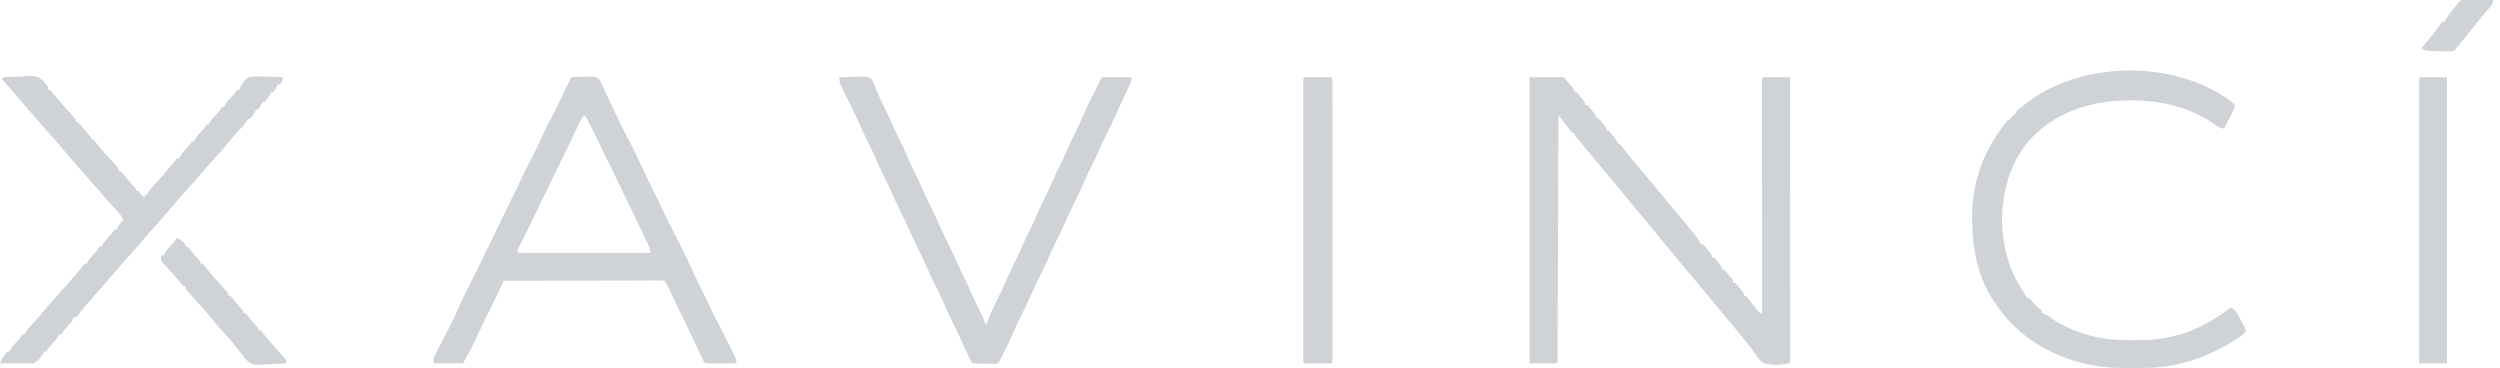
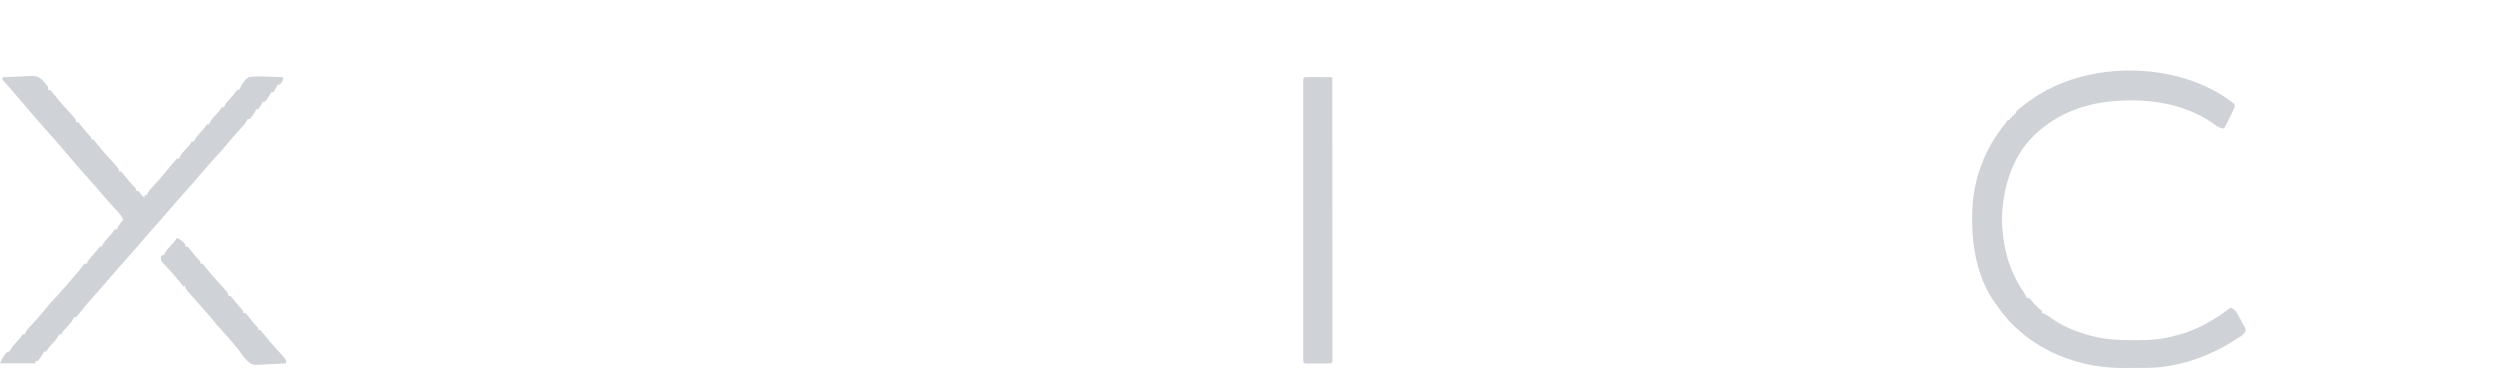
<svg xmlns="http://www.w3.org/2000/svg" width="272" height="40" viewBox="0 0 272 40" fill="none">
  <g clip-path="url(#clip0_2799_4469)">
-     <path d="M166.414 8.397C167.646 8.397 168.877 8.397 170.146 8.397C171.312 9.796 171.312 9.796 171.312 10.029C171.389 10.029 171.466 10.029 171.545 10.029C171.772 10.276 171.772 10.276 172.026 10.598C172.111 10.703 172.195 10.809 172.282 10.918C172.478 11.195 172.478 11.195 172.478 11.429C172.555 11.429 172.632 11.429 172.711 11.429C172.938 11.675 172.938 11.675 173.192 11.997C173.277 12.103 173.361 12.208 173.448 12.317C173.644 12.595 173.644 12.595 173.644 12.828C173.721 12.828 173.798 12.828 173.878 12.828C174.104 13.075 174.104 13.075 174.359 13.396C174.485 13.555 174.485 13.555 174.615 13.716C174.811 13.994 174.811 13.994 174.811 14.227C174.888 14.227 174.964 14.227 175.044 14.227C175.271 14.474 175.271 14.474 175.525 14.796C175.652 14.954 175.652 14.954 175.781 15.116C175.977 15.394 175.977 15.394 175.977 15.627C176.054 15.627 176.131 15.627 176.21 15.627C176.408 15.861 176.594 16.096 176.778 16.341C177.239 16.941 177.712 17.526 178.207 18.098C178.707 18.675 179.195 19.259 179.676 19.851C179.975 20.215 180.278 20.574 180.583 20.933C181.064 21.499 181.537 22.071 182.005 22.647C182.247 22.941 182.492 23.231 182.739 23.52C183.258 24.129 183.767 24.744 184.264 25.372C184.318 25.44 184.372 25.508 184.428 25.578C184.682 25.901 184.909 26.211 185.073 26.589C185.15 26.589 185.227 26.589 185.306 26.589C185.533 26.836 185.533 26.836 185.787 27.157C185.872 27.263 185.956 27.369 186.043 27.477C186.239 27.755 186.239 27.755 186.239 27.988C186.316 27.988 186.393 27.988 186.472 27.988C186.699 28.235 186.699 28.235 186.953 28.557C187.038 28.662 187.122 28.768 187.209 28.877C187.405 29.154 187.405 29.154 187.405 29.388C187.482 29.388 187.559 29.388 187.639 29.388C187.865 29.635 187.865 29.635 188.12 29.956C188.204 30.062 188.289 30.167 188.376 30.276C188.571 30.554 188.571 30.554 188.571 30.787C188.648 30.787 188.725 30.787 188.805 30.787C189.032 31.034 189.032 31.034 189.286 31.356C189.37 31.461 189.455 31.567 189.542 31.675C189.738 31.953 189.738 31.953 189.738 32.187C189.815 32.187 189.892 32.187 189.971 32.187C190.188 32.448 190.394 32.71 190.598 32.981C190.71 33.13 190.822 33.279 190.936 33.428C191.01 33.528 191.01 33.528 191.087 33.63C191.277 33.846 191.488 33.999 191.72 34.169C191.72 33.971 191.72 33.971 191.72 33.769C191.717 30.559 191.715 27.349 191.714 24.14C191.714 22.588 191.713 21.035 191.711 19.483C191.71 18.131 191.709 16.779 191.709 15.426C191.709 14.71 191.709 13.993 191.708 13.277C191.707 12.603 191.707 11.93 191.707 11.256C191.707 11.008 191.707 10.76 191.706 10.512C191.706 10.175 191.706 9.838 191.706 9.501C191.706 9.352 191.706 9.352 191.705 9.2C191.707 8.526 191.707 8.526 191.837 8.397C192.053 8.386 192.27 8.384 192.486 8.385C192.617 8.386 192.748 8.386 192.883 8.386C193.021 8.387 193.16 8.388 193.302 8.389C193.44 8.39 193.579 8.39 193.722 8.391C194.065 8.392 194.409 8.394 194.752 8.397C194.755 12.346 194.757 16.296 194.758 20.246C194.758 20.712 194.758 21.178 194.759 21.643C194.759 21.783 194.759 21.783 194.759 21.924C194.759 23.428 194.76 24.932 194.761 26.435C194.762 27.977 194.763 29.519 194.763 31.06C194.763 32.013 194.764 32.965 194.765 33.917C194.765 34.645 194.766 35.374 194.765 36.103C194.765 36.403 194.766 36.703 194.766 37.003C194.767 37.41 194.767 37.818 194.766 38.225C194.767 38.406 194.767 38.406 194.767 38.59C194.767 38.698 194.767 38.806 194.767 38.918C194.767 39.012 194.767 39.106 194.767 39.203C194.752 39.417 194.752 39.417 194.636 39.533C193.751 39.679 192.526 39.846 191.714 39.403C191.297 39.047 191.006 38.6 190.713 38.141C190.443 37.733 190.124 37.365 189.811 36.99C189.683 36.833 189.556 36.676 189.43 36.519C188.49 35.356 187.538 34.204 186.569 33.065C186.154 32.576 185.748 32.079 185.343 31.582C185.042 31.217 184.738 30.856 184.432 30.496C183.95 29.929 183.478 29.357 183.008 28.78C182.719 28.428 182.424 28.081 182.128 27.733C181.577 27.086 181.04 26.427 180.506 25.766C180.11 25.277 179.709 24.794 179.3 24.315C178.825 23.758 178.361 23.193 177.901 22.624C177.379 21.979 176.851 21.341 176.313 20.709C175.983 20.321 175.657 19.929 175.335 19.534C174.952 19.062 174.562 18.597 174.169 18.134C173.688 17.567 173.213 16.995 172.744 16.418C172.549 16.18 172.353 15.945 172.154 15.711C172.1 15.647 172.046 15.583 171.99 15.517C171.837 15.337 171.684 15.157 171.53 14.978C171.312 14.694 171.312 14.694 171.312 14.461C171.235 14.461 171.158 14.461 171.079 14.461C170.856 14.197 170.645 13.933 170.437 13.659C170.322 13.508 170.207 13.358 170.091 13.208C170.04 13.141 169.989 13.074 169.937 13.004C169.788 12.812 169.788 12.812 169.563 12.595C169.562 12.733 169.562 12.871 169.561 13.013C169.55 16.289 169.537 19.564 169.524 22.84C169.523 23.242 169.521 23.645 169.519 24.048C169.519 24.128 169.519 24.208 169.518 24.291C169.513 25.591 169.508 26.891 169.504 28.191C169.499 29.524 169.494 30.857 169.488 32.19C169.485 32.939 169.482 33.688 169.48 34.437C169.478 35.141 169.475 35.846 169.472 36.55C169.471 36.809 169.47 37.068 169.469 37.328C169.468 37.68 169.466 38.032 169.465 38.385C169.464 38.489 169.464 38.593 169.464 38.7C169.459 39.404 169.459 39.404 169.33 39.533C168.367 39.533 167.405 39.533 166.414 39.533C166.414 29.258 166.414 18.983 166.414 8.397Z" fill="#CFD3D7" />
-     <path d="M62.157 8.397C62.614 8.376 63.071 8.364 63.528 8.353C63.722 8.344 63.722 8.344 63.92 8.335C64.874 8.318 64.874 8.318 65.24 8.67C65.3 8.811 65.361 8.951 65.422 9.096C65.52 9.292 65.618 9.487 65.716 9.682C65.823 9.907 65.929 10.132 66.035 10.357C66.12 10.536 66.12 10.536 66.206 10.718C66.459 11.253 66.71 11.789 66.96 12.325C67.334 13.132 67.72 13.926 68.141 14.709C68.935 16.184 69.634 17.707 70.345 19.224C70.401 19.345 70.401 19.345 70.459 19.468C70.496 19.547 70.533 19.627 70.572 19.709C70.866 20.335 71.175 20.954 71.487 21.573C71.767 22.13 72.034 22.692 72.296 23.258C72.602 23.918 72.927 24.564 73.272 25.204C74.067 26.68 74.766 28.203 75.476 29.72C75.514 29.8 75.551 29.881 75.59 29.964C75.627 30.043 75.664 30.122 75.703 30.204C75.997 30.831 76.306 31.45 76.618 32.068C76.899 32.625 77.165 33.188 77.427 33.754C77.736 34.418 78.063 35.069 78.411 35.714C78.826 36.487 79.219 37.27 79.599 38.061C79.65 38.167 79.702 38.274 79.755 38.383C79.802 38.482 79.85 38.581 79.898 38.684C79.94 38.772 79.983 38.86 80.026 38.951C80.116 39.184 80.116 39.184 80.116 39.533C79.656 39.536 79.195 39.538 78.734 39.54C78.5 39.541 78.266 39.542 78.032 39.544C77.812 39.544 77.812 39.544 77.588 39.545C77.385 39.546 77.385 39.546 77.177 39.547C76.851 39.533 76.851 39.533 76.618 39.417C76.488 39.189 76.488 39.189 76.347 38.889C76.295 38.778 76.243 38.667 76.189 38.554C76.133 38.434 76.078 38.315 76.02 38.192C75.934 38.01 75.934 38.01 75.846 37.824C75.675 37.461 75.505 37.098 75.335 36.735C75.172 36.387 75.01 36.04 74.847 35.692C74.81 35.613 74.773 35.534 74.734 35.452C74.44 34.827 74.132 34.208 73.82 33.591C73.48 32.916 73.158 32.232 72.841 31.544C72.679 31.196 72.517 30.875 72.303 30.554C71.987 30.502 71.987 30.502 71.611 30.512C71.463 30.511 71.316 30.511 71.164 30.51C70.999 30.512 70.835 30.513 70.671 30.514C70.498 30.514 70.326 30.514 70.154 30.514C69.685 30.514 69.216 30.516 68.747 30.518C68.257 30.521 67.768 30.521 67.278 30.521C66.35 30.522 65.423 30.525 64.495 30.529C63.439 30.533 62.383 30.535 61.328 30.536C59.155 30.54 56.983 30.546 54.81 30.554C54.781 30.616 54.752 30.678 54.721 30.742C54.586 31.029 54.451 31.316 54.315 31.603C54.246 31.749 54.246 31.749 54.175 31.899C53.887 32.509 53.592 33.115 53.287 33.717C52.968 34.349 52.66 34.985 52.361 35.627C52.051 36.292 51.734 36.953 51.407 37.609C51.352 37.718 51.352 37.718 51.297 37.829C51.007 38.408 50.694 38.966 50.379 39.533C49.34 39.533 48.301 39.533 47.23 39.533C47.096 39.133 47.12 39.095 47.295 38.734C47.358 38.602 47.358 38.602 47.423 38.466C47.47 38.371 47.517 38.276 47.565 38.178C47.637 38.029 47.637 38.029 47.711 37.878C48.062 37.156 48.437 36.448 48.819 35.742C49.207 35.014 49.544 34.267 49.877 33.512C50.248 32.676 50.649 31.859 51.064 31.044C51.78 29.637 52.483 28.224 53.154 26.795C53.464 26.134 53.788 25.481 54.117 24.83C54.438 24.192 54.742 23.546 55.044 22.898C55.343 22.258 55.657 21.625 55.977 20.993C56.257 20.436 56.523 19.873 56.785 19.308C57.096 18.64 57.426 17.987 57.777 17.34C58.163 16.626 58.507 15.902 58.834 15.16C59.19 14.35 59.575 13.566 59.997 12.789C60.5 11.855 60.948 10.896 61.401 9.938C61.646 9.42 61.899 8.907 62.157 8.397ZM63.44 12.595C62.961 13.541 62.489 14.49 62.041 15.452C61.703 16.177 61.352 16.893 60.991 17.607C60.709 18.167 60.44 18.732 60.175 19.3C59.837 20.025 59.486 20.742 59.125 21.456C58.843 22.016 58.574 22.581 58.309 23.149C57.999 23.812 57.682 24.47 57.354 25.124C57.315 25.201 57.277 25.278 57.237 25.358C57.067 25.696 56.895 26.033 56.721 26.369C56.668 26.473 56.614 26.577 56.56 26.684C56.491 26.815 56.491 26.815 56.421 26.948C56.304 27.185 56.304 27.185 56.326 27.522C61.098 27.522 65.87 27.522 70.787 27.522C70.694 27.059 70.611 26.774 70.411 26.365C70.358 26.256 70.306 26.147 70.251 26.035C70.195 25.919 70.138 25.804 70.08 25.685C69.962 25.443 69.845 25.2 69.727 24.958C69.64 24.779 69.64 24.779 69.552 24.596C69.33 24.137 69.114 23.676 68.899 23.214C68.568 22.507 68.223 21.807 67.871 21.11C67.548 20.468 67.242 19.818 66.939 19.167C66.639 18.526 66.325 17.893 66.005 17.262C65.725 16.704 65.459 16.142 65.197 15.576C64.726 14.562 64.205 13.578 63.673 12.595C63.596 12.595 63.519 12.595 63.44 12.595Z" fill="#CFD3D7" />
    <path d="M243.014 11.247C243.149 11.429 243.149 11.429 243.138 11.633C242.99 12.003 242.814 12.357 242.632 12.711C242.577 12.819 242.577 12.819 242.521 12.929C242.42 13.129 242.318 13.328 242.216 13.528C242.138 13.683 242.061 13.838 241.983 13.994C241.533 13.931 241.285 13.818 240.934 13.535C238.31 11.646 235.063 10.91 231.881 10.926C231.75 10.926 231.75 10.926 231.617 10.926C227.668 10.943 224.009 12.036 221.158 14.874C218.815 17.267 217.878 20.63 217.814 23.907C217.876 26.707 218.53 29.366 220.124 31.701C220.279 31.934 220.406 32.166 220.525 32.42C220.602 32.42 220.679 32.42 220.759 32.42C220.94 32.608 220.94 32.608 221.145 32.857C221.457 33.227 221.778 33.52 222.158 33.819C222.158 33.896 222.158 33.973 222.158 34.053C222.244 34.083 222.33 34.114 222.419 34.146C222.737 34.284 222.963 34.439 223.237 34.65C224.424 35.491 225.745 36.025 227.136 36.429C227.232 36.456 227.327 36.484 227.425 36.513C228.983 36.939 230.539 37.015 232.143 37.012C232.241 37.012 232.339 37.012 232.439 37.012C233.919 37.009 235.307 36.916 236.735 36.502C236.94 36.449 236.94 36.449 237.149 36.395C239.178 35.835 241.018 34.731 242.683 33.469C243.207 33.641 243.385 34.046 243.63 34.504C243.671 34.577 243.711 34.65 243.753 34.725C243.865 34.928 243.973 35.131 244.082 35.335C244.132 35.42 244.183 35.504 244.234 35.591C244.315 35.802 244.315 35.802 244.32 36.029C244.126 36.412 243.785 36.598 243.434 36.822C243.356 36.873 243.278 36.923 243.198 36.976C240.352 38.79 236.956 40.008 233.566 40.024C233.454 40.024 233.341 40.025 233.225 40.026C232.988 40.027 232.75 40.028 232.512 40.028C232.156 40.029 231.8 40.033 231.444 40.036C229.565 40.047 227.749 39.876 225.941 39.337C225.84 39.307 225.739 39.278 225.636 39.247C222.26 38.217 219.243 36.175 217.26 33.236C217.201 33.156 217.142 33.075 217.081 32.992C215.064 30.183 214.484 26.588 214.578 23.207C214.581 23.067 214.585 22.928 214.588 22.784C214.733 19.308 216.006 16.098 218.193 13.411C218.27 13.296 218.347 13.18 218.426 13.061C218.503 13.061 218.58 13.061 218.66 13.061C218.66 12.984 218.66 12.907 218.66 12.828C218.737 12.828 218.813 12.828 218.893 12.828C218.893 12.751 218.893 12.674 218.893 12.595C218.97 12.595 219.047 12.595 219.126 12.595C219.126 12.518 219.126 12.441 219.126 12.361C219.203 12.361 219.28 12.361 219.359 12.361C219.359 12.285 219.359 12.208 219.359 12.128C219.725 11.79 220.128 11.496 220.525 11.195C220.614 11.127 220.702 11.059 220.793 10.989C226.886 6.501 237.031 6.55 243.014 11.247Z" fill="#CFD3D7" />
-     <path d="M91.312 8.397C91.847 8.376 92.381 8.364 92.916 8.353C93.144 8.344 93.144 8.344 93.376 8.335C94.495 8.318 94.495 8.318 94.891 8.694C94.941 8.827 94.992 8.96 95.044 9.096C95.141 9.304 95.141 9.304 95.24 9.515C95.304 9.667 95.368 9.819 95.431 9.971C95.692 10.584 95.966 11.184 96.269 11.778C96.601 12.431 96.898 13.093 97.187 13.765C97.409 14.278 97.648 14.779 97.901 15.277C98.234 15.93 98.531 16.591 98.82 17.264C99.042 17.777 99.28 18.277 99.534 18.776C99.825 19.346 100.091 19.922 100.343 20.51C100.615 21.143 100.905 21.762 101.218 22.376C101.6 23.125 101.946 23.886 102.283 24.657C102.516 25.188 102.762 25.708 103.025 26.224C103.41 26.98 103.756 27.751 104.101 28.526C104.418 29.236 104.758 29.929 105.111 30.622C105.361 31.131 105.584 31.65 105.807 32.172C106.097 32.843 106.419 33.494 106.755 34.143C106.937 34.496 107.103 34.825 107.173 35.219C107.25 35.219 107.326 35.219 107.406 35.219C107.418 35.159 107.429 35.1 107.441 35.039C107.554 34.641 107.72 34.27 107.887 33.892C107.923 33.809 107.959 33.727 107.997 33.642C108.294 32.972 108.619 32.322 108.951 31.669C109.169 31.225 109.368 30.775 109.563 30.321C109.877 29.589 110.222 28.88 110.584 28.171C110.802 27.726 111.001 27.277 111.196 26.822C111.51 26.091 111.855 25.381 112.216 24.672C112.434 24.228 112.633 23.778 112.829 23.324C113.142 22.592 113.488 21.883 113.849 21.174C114.067 20.729 114.266 20.28 114.461 19.825C114.775 19.094 115.12 18.384 115.482 17.675C115.7 17.231 115.899 16.781 116.094 16.327C116.408 15.595 116.753 14.886 117.114 14.176C117.332 13.732 117.531 13.283 117.726 12.828C118.07 12.031 118.445 11.254 118.84 10.481C119.052 10.064 119.26 9.646 119.468 9.227C119.606 8.953 119.743 8.679 119.884 8.397C120.961 8.397 122.039 8.397 123.149 8.397C123.064 8.822 123.009 9.071 122.829 9.439C122.787 9.525 122.745 9.611 122.702 9.7C122.657 9.792 122.612 9.884 122.566 9.978C122.179 10.78 121.805 11.585 121.444 12.398C121.092 13.187 120.721 13.96 120.329 14.73C120.066 15.255 119.831 15.791 119.592 16.327C119.236 17.128 118.861 17.914 118.463 18.695C118.2 19.22 117.965 19.756 117.726 20.292C117.37 21.093 116.995 21.879 116.597 22.66C116.335 23.185 116.099 23.721 115.861 24.257C115.504 25.058 115.129 25.844 114.731 26.625C114.469 27.15 114.233 27.686 113.995 28.222C113.638 29.023 113.263 29.809 112.865 30.59C112.603 31.115 112.367 31.651 112.129 32.187C111.772 32.988 111.397 33.774 110.999 34.555C110.737 35.08 110.501 35.616 110.263 36.152C109.841 37.098 109.407 38.035 108.922 38.95C108.874 39.052 108.826 39.154 108.776 39.259C108.572 39.533 108.572 39.533 108.275 39.6C108.16 39.597 108.044 39.594 107.926 39.59C107.8 39.589 107.675 39.587 107.546 39.585C107.416 39.58 107.285 39.575 107.151 39.57C107.019 39.567 106.887 39.565 106.751 39.562C106.425 39.555 106.099 39.545 105.773 39.533C105.341 38.694 104.94 37.845 104.556 36.983C104.256 36.309 103.95 35.642 103.616 34.985C103.233 34.234 102.89 33.468 102.547 32.698C102.294 32.131 102.031 31.573 101.75 31.02C101.367 30.269 101.024 29.503 100.681 28.733C100.428 28.166 100.166 27.608 99.884 27.055C99.501 26.304 99.158 25.538 98.815 24.768C98.562 24.201 98.3 23.643 98.018 23.09C97.635 22.34 97.292 21.574 96.95 20.804C96.633 20.093 96.293 19.4 95.939 18.707C95.727 18.274 95.533 17.834 95.343 17.391C95.072 16.757 94.781 16.139 94.469 15.525C94.131 14.863 93.819 14.194 93.521 13.513C93.188 12.751 92.832 12.007 92.456 11.265C92.208 10.773 91.966 10.278 91.728 9.781C91.687 9.697 91.645 9.613 91.603 9.526C91.406 9.113 91.312 8.861 91.312 8.397Z" fill="#CFD3D7" />
    <path d="M0.35 8.396C0.879 8.367 1.407 8.346 1.936 8.332C2.116 8.327 2.295 8.319 2.475 8.308C3.961 8.226 3.961 8.226 4.557 8.653C5.248 9.406 5.248 9.406 5.248 9.796C5.325 9.796 5.402 9.796 5.481 9.796C5.644 9.977 5.798 10.166 5.948 10.357C6.332 10.839 6.726 11.302 7.143 11.757C8.28 12.996 8.28 12.996 8.28 13.294C8.357 13.294 8.434 13.294 8.513 13.294C8.693 13.495 8.864 13.703 9.031 13.914C9.382 14.363 9.382 14.363 9.771 14.779C9.913 14.927 9.913 14.927 9.913 15.16C9.989 15.16 10.066 15.16 10.146 15.16C10.308 15.341 10.462 15.53 10.612 15.722C10.997 16.203 11.391 16.666 11.808 17.121C12.945 18.361 12.945 18.361 12.945 18.659C13.022 18.659 13.098 18.659 13.178 18.659C13.352 18.855 13.519 19.058 13.681 19.264C13.959 19.617 14.232 19.946 14.553 20.261C14.81 20.525 14.81 20.525 14.81 20.758C14.887 20.758 14.964 20.758 15.044 20.758C15.202 20.95 15.357 21.145 15.51 21.341C15.587 21.38 15.664 21.418 15.743 21.458C15.743 21.381 15.743 21.304 15.743 21.224C15.82 21.224 15.897 21.224 15.977 21.224C16.003 21.161 16.029 21.097 16.056 21.032C16.256 20.677 16.521 20.402 16.8 20.109C17.412 19.455 17.98 18.773 18.542 18.076C18.77 17.796 18.999 17.526 19.242 17.259C19.319 17.259 19.396 17.259 19.475 17.259C19.503 17.195 19.53 17.13 19.559 17.064C19.745 16.727 19.979 16.477 20.241 16.195C20.599 15.823 20.599 15.823 20.875 15.393C20.952 15.393 21.029 15.393 21.108 15.393C21.135 15.329 21.163 15.264 21.191 15.198C21.378 14.861 21.611 14.611 21.873 14.329C22.232 13.957 22.232 13.957 22.507 13.528C22.584 13.528 22.661 13.528 22.741 13.528C22.768 13.463 22.796 13.398 22.824 13.332C23.01 12.995 23.244 12.745 23.506 12.463C23.864 12.091 23.864 12.091 24.14 11.662C24.217 11.662 24.294 11.662 24.373 11.662C24.414 11.565 24.414 11.565 24.456 11.466C24.643 11.13 24.877 10.879 25.139 10.598C25.497 10.226 25.497 10.226 25.773 9.796C25.849 9.796 25.927 9.796 26.006 9.796C26.038 9.729 26.07 9.662 26.104 9.593C26.358 9.099 26.583 8.71 27.055 8.396C27.698 8.28 28.322 8.308 28.972 8.338C29.148 8.343 29.324 8.347 29.5 8.351C29.93 8.361 30.358 8.377 30.787 8.396C30.787 8.807 30.705 8.914 30.437 9.213C30.36 9.213 30.283 9.213 30.204 9.213C30.17 9.283 30.137 9.352 30.102 9.424C29.971 9.679 29.971 9.679 29.738 10.029C29.661 10.029 29.584 10.029 29.504 10.029C29.461 10.127 29.461 10.127 29.417 10.226C29.244 10.545 29.046 10.808 28.805 11.079C28.728 11.079 28.651 11.079 28.571 11.079C28.538 11.148 28.504 11.218 28.469 11.29C28.338 11.545 28.338 11.545 28.105 11.895C28.028 11.895 27.951 11.895 27.872 11.895C27.828 11.992 27.828 11.992 27.784 12.092C27.612 12.411 27.413 12.674 27.172 12.945C27.095 12.945 27.018 12.945 26.939 12.945C26.912 13.008 26.886 13.072 26.859 13.137C26.66 13.492 26.394 13.767 26.115 14.06C25.692 14.511 25.286 14.969 24.898 15.452C24.418 16.048 23.908 16.609 23.388 17.171C22.895 17.704 22.422 18.253 21.95 18.805C21.328 19.533 20.702 20.256 20.058 20.967C19.591 21.483 19.136 22.008 18.684 22.537C18.062 23.266 17.436 23.989 16.793 24.698C16.326 25.214 15.87 25.74 15.419 26.269C14.797 26.997 14.171 27.72 13.528 28.43C13.061 28.946 12.605 29.472 12.153 30.001C11.532 30.729 10.907 31.451 10.264 32.16C9.639 32.851 9.045 33.556 8.478 34.297C8.413 34.37 8.347 34.443 8.28 34.519C8.203 34.519 8.126 34.519 8.047 34.519C8.019 34.584 7.992 34.648 7.963 34.715C7.777 35.051 7.543 35.302 7.281 35.583C6.923 35.955 6.923 35.955 6.647 36.385C6.57 36.385 6.493 36.385 6.414 36.385C6.386 36.449 6.359 36.514 6.331 36.581C6.144 36.917 5.91 37.167 5.649 37.449C5.29 37.821 5.29 37.821 5.015 38.251C4.938 38.251 4.861 38.251 4.781 38.251C4.752 38.316 4.724 38.38 4.694 38.447C4.521 38.767 4.322 39.029 4.082 39.3C4.005 39.3 3.928 39.3 3.848 39.3C3.848 39.377 3.848 39.454 3.848 39.533C2.578 39.533 1.308 39.533 0 39.533C0.232 38.953 0.404 38.694 0.816 38.251C0.893 38.251 0.97 38.251 1.05 38.251C1.077 38.186 1.105 38.121 1.133 38.055C1.319 37.718 1.553 37.468 1.815 37.187C2.173 36.815 2.173 36.815 2.449 36.385C2.526 36.385 2.603 36.385 2.682 36.385C2.709 36.321 2.735 36.258 2.762 36.192C2.961 35.837 3.227 35.562 3.506 35.27C3.929 34.818 4.335 34.361 4.723 33.877C5.203 33.281 5.713 32.72 6.233 32.159C6.613 31.747 6.982 31.328 7.347 30.904C7.428 30.81 7.428 30.81 7.51 30.715C7.696 30.498 7.882 30.282 8.069 30.066C8.128 29.996 8.188 29.927 8.249 29.855C8.307 29.788 8.364 29.721 8.423 29.652C8.479 29.588 8.534 29.524 8.591 29.457C8.734 29.285 8.871 29.108 9.007 28.93C9.075 28.85 9.143 28.77 9.213 28.688C9.29 28.688 9.367 28.688 9.446 28.688C9.474 28.623 9.501 28.559 9.529 28.492C9.716 28.156 9.95 27.905 10.211 27.624C10.57 27.252 10.57 27.252 10.845 26.822C10.922 26.822 10.999 26.822 11.079 26.822C11.106 26.757 11.134 26.693 11.162 26.626C11.348 26.29 11.582 26.039 11.844 25.758C12.203 25.386 12.203 25.386 12.478 24.956C12.555 24.956 12.632 24.956 12.711 24.956C12.74 24.891 12.769 24.826 12.799 24.759C12.97 24.443 13.181 24.182 13.411 23.907C13.225 23.461 12.939 23.163 12.609 22.813C12.12 22.29 11.645 21.756 11.181 21.21C10.689 20.632 10.189 20.062 9.679 19.5C8.718 18.437 7.795 17.339 6.866 16.249C6.257 15.536 5.644 14.83 5.015 14.135C4.052 13.071 3.129 11.971 2.197 10.88C1.55 10.123 0.899 9.37 0.233 8.63C0.272 8.553 0.31 8.476 0.35 8.396Z" fill="#CFD3D7" />
    <path d="M142.215 8.383C142.342 8.384 142.468 8.385 142.598 8.385C142.803 8.386 142.803 8.386 143.012 8.386C143.227 8.388 143.227 8.388 143.447 8.389C143.663 8.39 143.663 8.39 143.884 8.391C144.241 8.392 144.598 8.394 144.956 8.397C144.958 12.346 144.96 16.296 144.962 20.246C144.962 20.712 144.962 21.178 144.962 21.643C144.962 21.736 144.962 21.829 144.962 21.924C144.963 23.428 144.964 24.932 144.965 26.435C144.966 27.977 144.967 29.519 144.967 31.06C144.967 32.013 144.967 32.965 144.968 33.917C144.969 34.645 144.969 35.374 144.969 36.103C144.969 36.403 144.969 36.703 144.97 37.003C144.97 37.41 144.97 37.818 144.97 38.225C144.97 38.346 144.97 38.466 144.971 38.59C144.971 38.698 144.97 38.806 144.97 38.918C144.97 39.012 144.97 39.106 144.97 39.203C144.956 39.417 144.956 39.417 144.839 39.533C144.624 39.545 144.409 39.549 144.194 39.549C144.063 39.549 143.933 39.549 143.798 39.55C143.661 39.549 143.523 39.549 143.381 39.548C143.175 39.549 143.175 39.549 142.965 39.55C142.769 39.549 142.769 39.549 142.569 39.549C142.448 39.549 142.327 39.549 142.203 39.549C141.924 39.533 141.924 39.533 141.807 39.417C141.796 39.252 141.792 39.086 141.792 38.92C141.792 38.812 141.792 38.705 141.791 38.594C141.792 38.474 141.792 38.354 141.792 38.23C141.792 38.104 141.792 37.978 141.792 37.848C141.791 37.422 141.792 36.995 141.792 36.569C141.792 36.264 141.792 35.96 141.791 35.656C141.791 34.913 141.791 34.17 141.791 33.427C141.792 32.824 141.792 32.221 141.791 31.617C141.791 31.531 141.791 31.446 141.791 31.357C141.791 31.183 141.791 31.009 141.791 30.835C141.791 29.2 141.791 27.566 141.792 25.931C141.793 24.527 141.792 23.123 141.792 21.719C141.791 20.09 141.791 18.462 141.791 16.834C141.791 16.66 141.791 16.486 141.791 16.313C141.791 16.228 141.792 16.142 141.792 16.054C141.792 15.451 141.791 14.848 141.791 14.245C141.791 13.434 141.791 12.623 141.792 11.812C141.792 11.514 141.792 11.215 141.792 10.917C141.791 10.511 141.792 10.105 141.792 9.7C141.792 9.58 141.792 9.46 141.791 9.337C141.792 9.229 141.792 9.121 141.792 9.01C141.792 8.916 141.792 8.822 141.792 8.726C141.816 8.389 141.877 8.399 142.215 8.383Z" fill="#CFD3D7" />
-     <path d="M263.207 8.396C264.208 8.396 265.208 8.396 266.239 8.396C266.239 18.672 266.239 28.947 266.239 39.533C265.239 39.533 264.238 39.533 263.207 39.533C263.207 29.258 263.207 18.983 263.207 8.396Z" fill="#CFD3D7" />
    <path d="M19.241 25.889C19.634 26.057 19.893 26.268 20.174 26.589C20.174 26.666 20.174 26.743 20.174 26.822C20.251 26.822 20.328 26.822 20.408 26.822C20.587 27.023 20.758 27.23 20.925 27.442C21.277 27.891 21.277 27.891 21.665 28.307C21.807 28.455 21.807 28.455 21.807 28.688C21.884 28.688 21.961 28.688 22.04 28.688C22.203 28.869 22.357 29.058 22.507 29.249C22.892 29.731 23.285 30.194 23.702 30.649C24.839 31.888 24.839 31.888 24.839 32.187C24.916 32.187 24.993 32.187 25.072 32.187C25.252 32.387 25.423 32.595 25.59 32.806C25.941 33.255 25.941 33.255 26.33 33.671C26.472 33.819 26.472 33.819 26.472 34.052C26.549 34.052 26.626 34.052 26.705 34.052C26.884 34.253 27.056 34.461 27.223 34.672C27.574 35.121 27.574 35.121 27.963 35.537C28.104 35.685 28.104 35.685 28.104 35.918C28.181 35.918 28.258 35.918 28.338 35.918C28.503 36.102 28.659 36.293 28.811 36.487C29.174 36.941 29.543 37.383 29.934 37.813C30.02 37.908 30.105 38.002 30.194 38.1C30.348 38.27 30.503 38.44 30.658 38.609C31.137 39.145 31.137 39.145 31.137 39.533C30.612 39.569 30.088 39.594 29.563 39.61C29.385 39.617 29.207 39.627 29.029 39.639C27.477 39.743 27.477 39.743 26.895 39.238C26.56 38.897 26.284 38.523 26.005 38.134C25.831 37.919 25.657 37.705 25.48 37.493C25.354 37.336 25.354 37.336 25.225 37.176C24.932 36.823 24.626 36.487 24.314 36.151C23.812 35.612 23.341 35.054 22.878 34.479C22.539 34.067 22.182 33.672 21.823 33.277C21.462 32.879 21.108 32.476 20.758 32.07C20.698 32.002 20.639 31.935 20.578 31.865C20.174 31.397 20.174 31.397 20.174 31.137C20.097 31.137 20.02 31.137 19.941 31.137C19.781 30.958 19.63 30.772 19.482 30.583C19.021 30.004 18.537 29.459 18.022 28.928C17.521 28.399 17.521 28.399 17.492 27.988C17.531 27.911 17.569 27.834 17.609 27.755C17.686 27.755 17.763 27.755 17.842 27.755C17.87 27.69 17.897 27.626 17.925 27.559C18.112 27.223 18.346 26.972 18.607 26.691C18.966 26.319 18.966 26.319 19.241 25.889Z" fill="#CFD3D7" />
-     <path d="M268.102 -0.026C268.247 -0.025 268.393 -0.024 268.542 -0.023C268.658 -0.022 268.658 -0.022 268.777 -0.022C269.024 -0.02 269.271 -0.018 269.518 -0.015C269.686 -0.013 269.853 -0.012 270.021 -0.011C270.431 -0.009 270.842 -0.005 271.253 -1.10566e-05C271.253 0.492 270.974 0.714 270.662 1.064C270.543 1.202 270.423 1.34 270.304 1.479C270.245 1.546 270.187 1.613 270.127 1.682C269.939 1.903 269.76 2.13 269.584 2.361C269.106 2.986 268.602 3.589 268.101 4.195C268.033 4.277 267.965 4.36 267.895 4.444C267.83 4.522 267.765 4.601 267.698 4.681C267.548 4.865 267.403 5.053 267.26 5.242C267.055 5.481 267.055 5.481 266.705 5.598C266.219 5.608 265.733 5.581 265.247 5.561C265.112 5.557 264.978 5.553 264.839 5.549C264.71 5.544 264.582 5.539 264.449 5.533C264.331 5.529 264.213 5.525 264.091 5.52C263.789 5.481 263.789 5.481 263.439 5.248C263.52 5.155 263.6 5.061 263.683 4.965C264.345 4.194 264.973 3.412 265.565 2.585C265.633 2.502 265.701 2.418 265.772 2.332C265.849 2.332 265.926 2.332 266.005 2.332C266.037 2.264 266.07 2.195 266.103 2.124C266.23 1.882 266.365 1.685 266.533 1.471C266.59 1.4 266.646 1.329 266.703 1.256C266.762 1.183 266.82 1.11 266.88 1.035C266.938 0.961 266.996 0.887 267.056 0.811C267.695 0.005 267.695 0.005 268.102 -0.026Z" fill="#CFD3D7" />
  </g>
  <defs>
    <clipPath id="clip0_2799_4469">
      <rect width="271.37" height="40" fill="white" />
    </clipPath>
  </defs>
</svg>